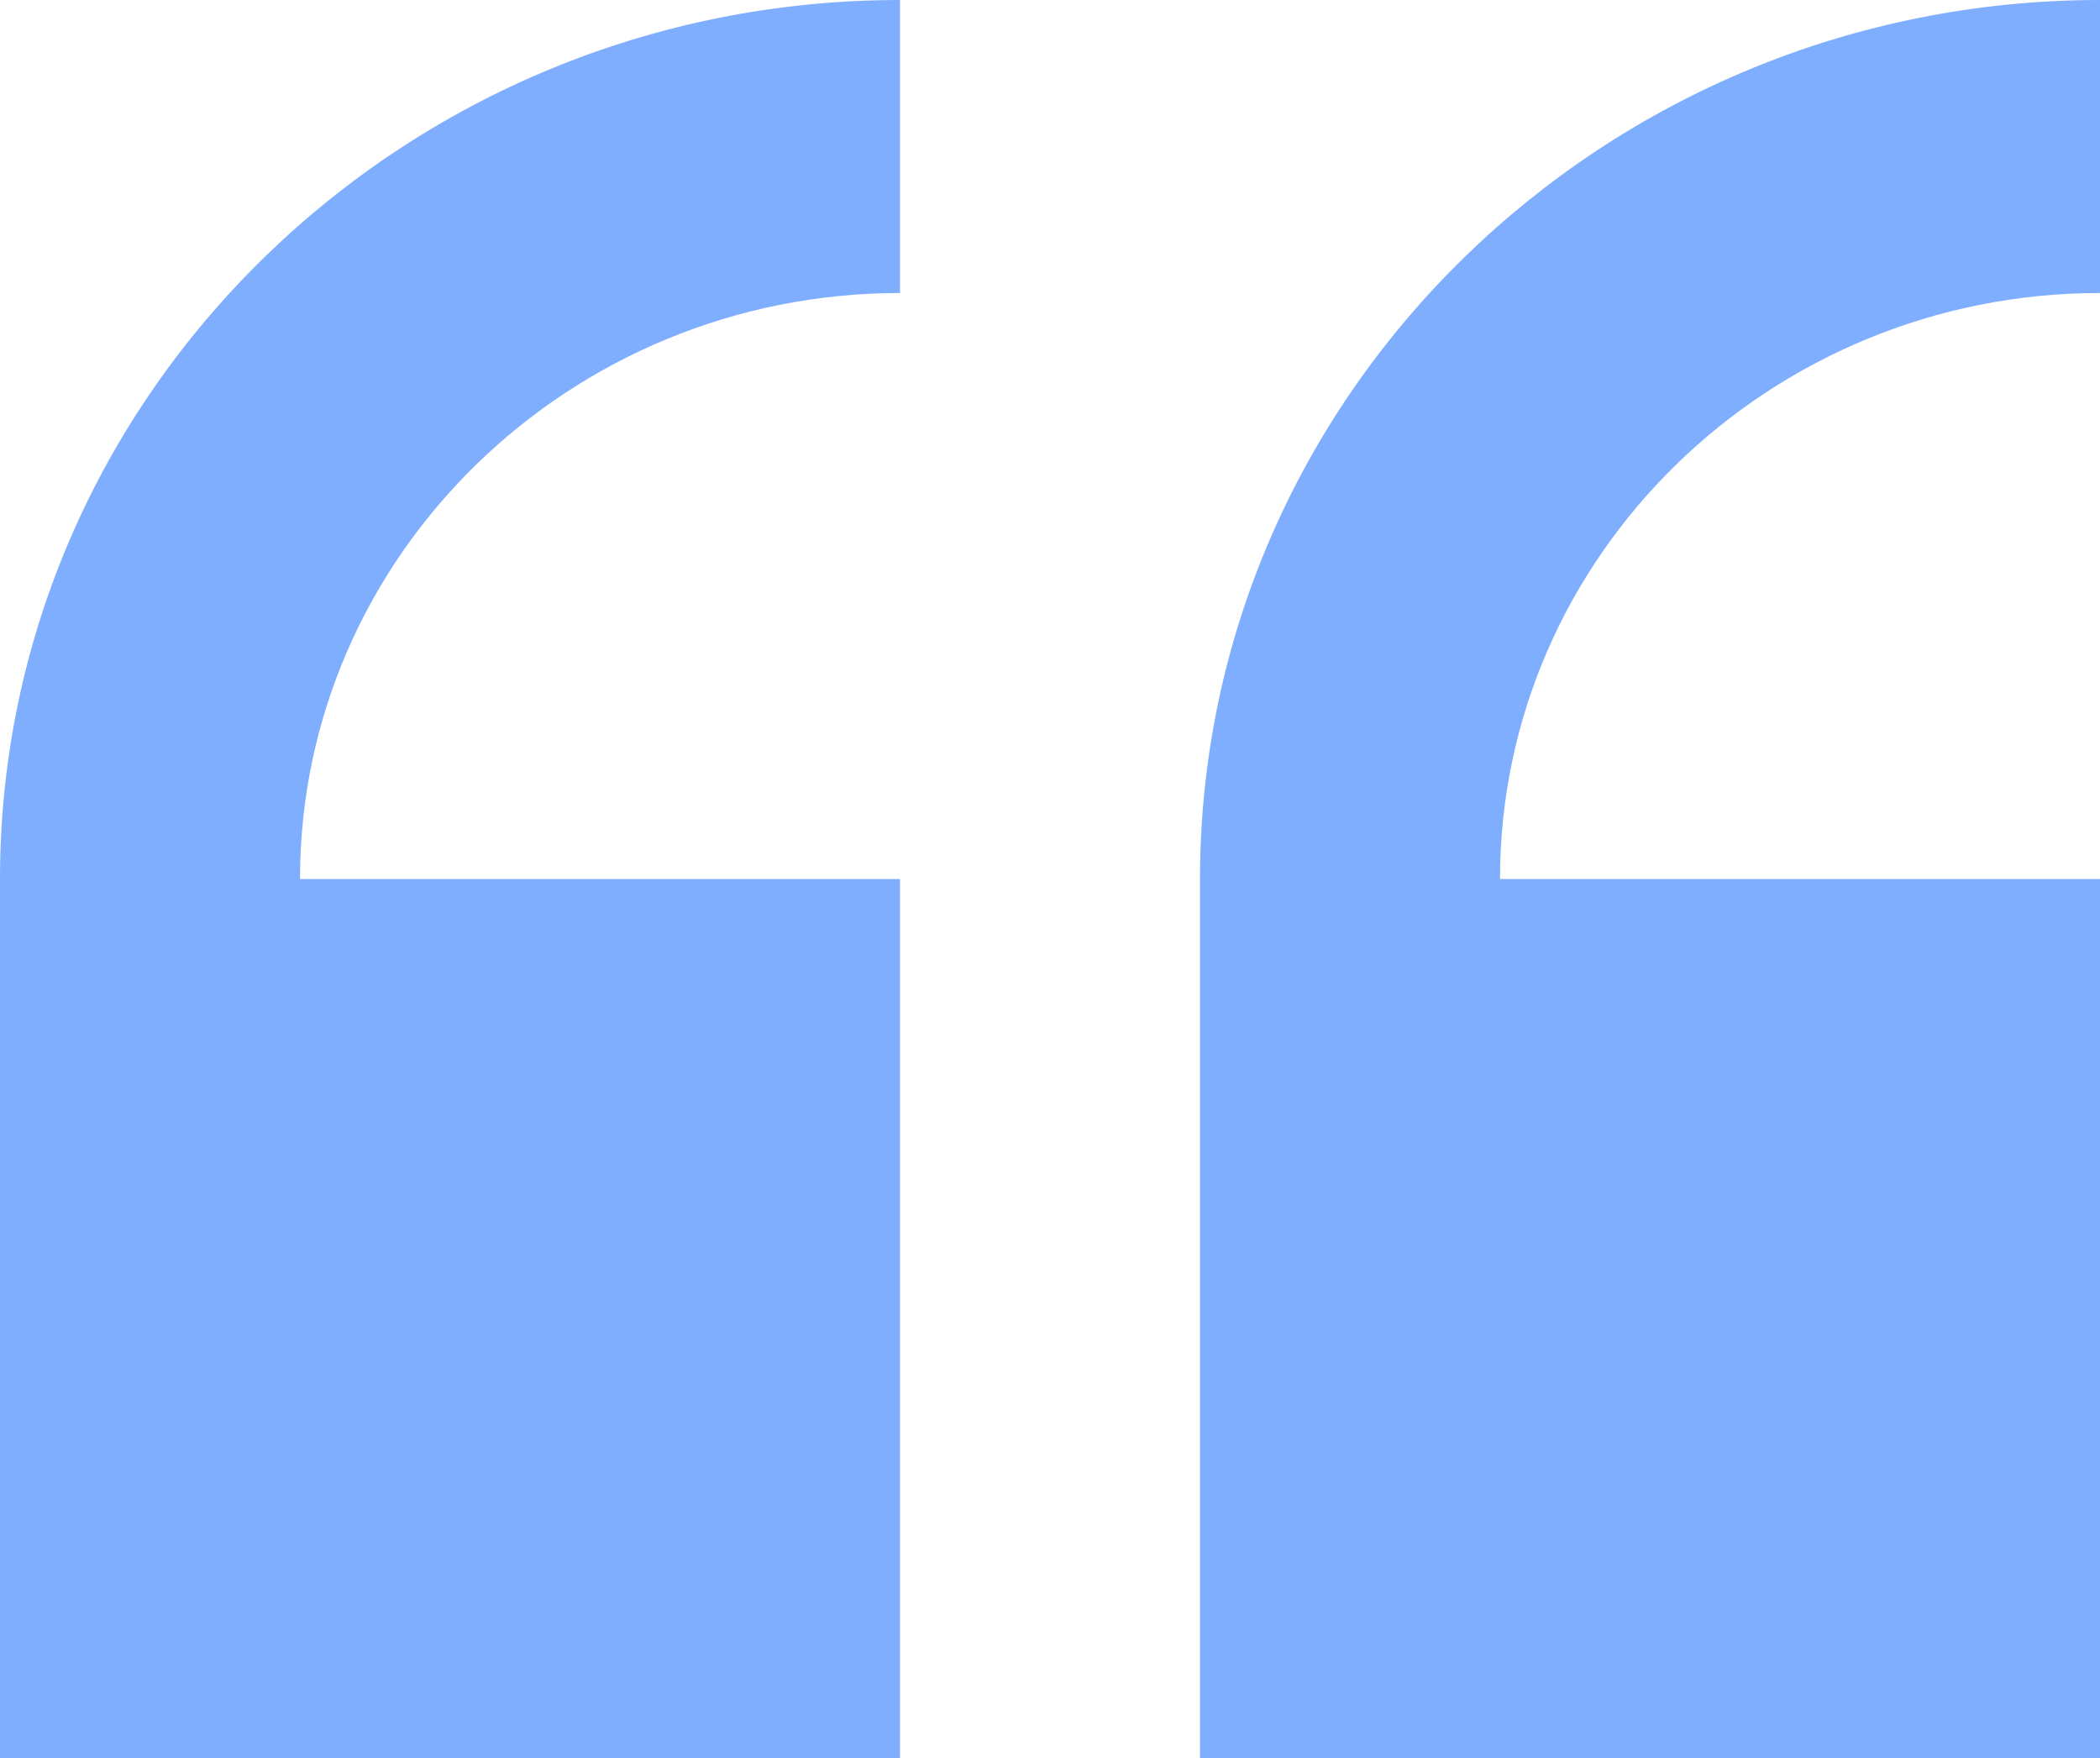
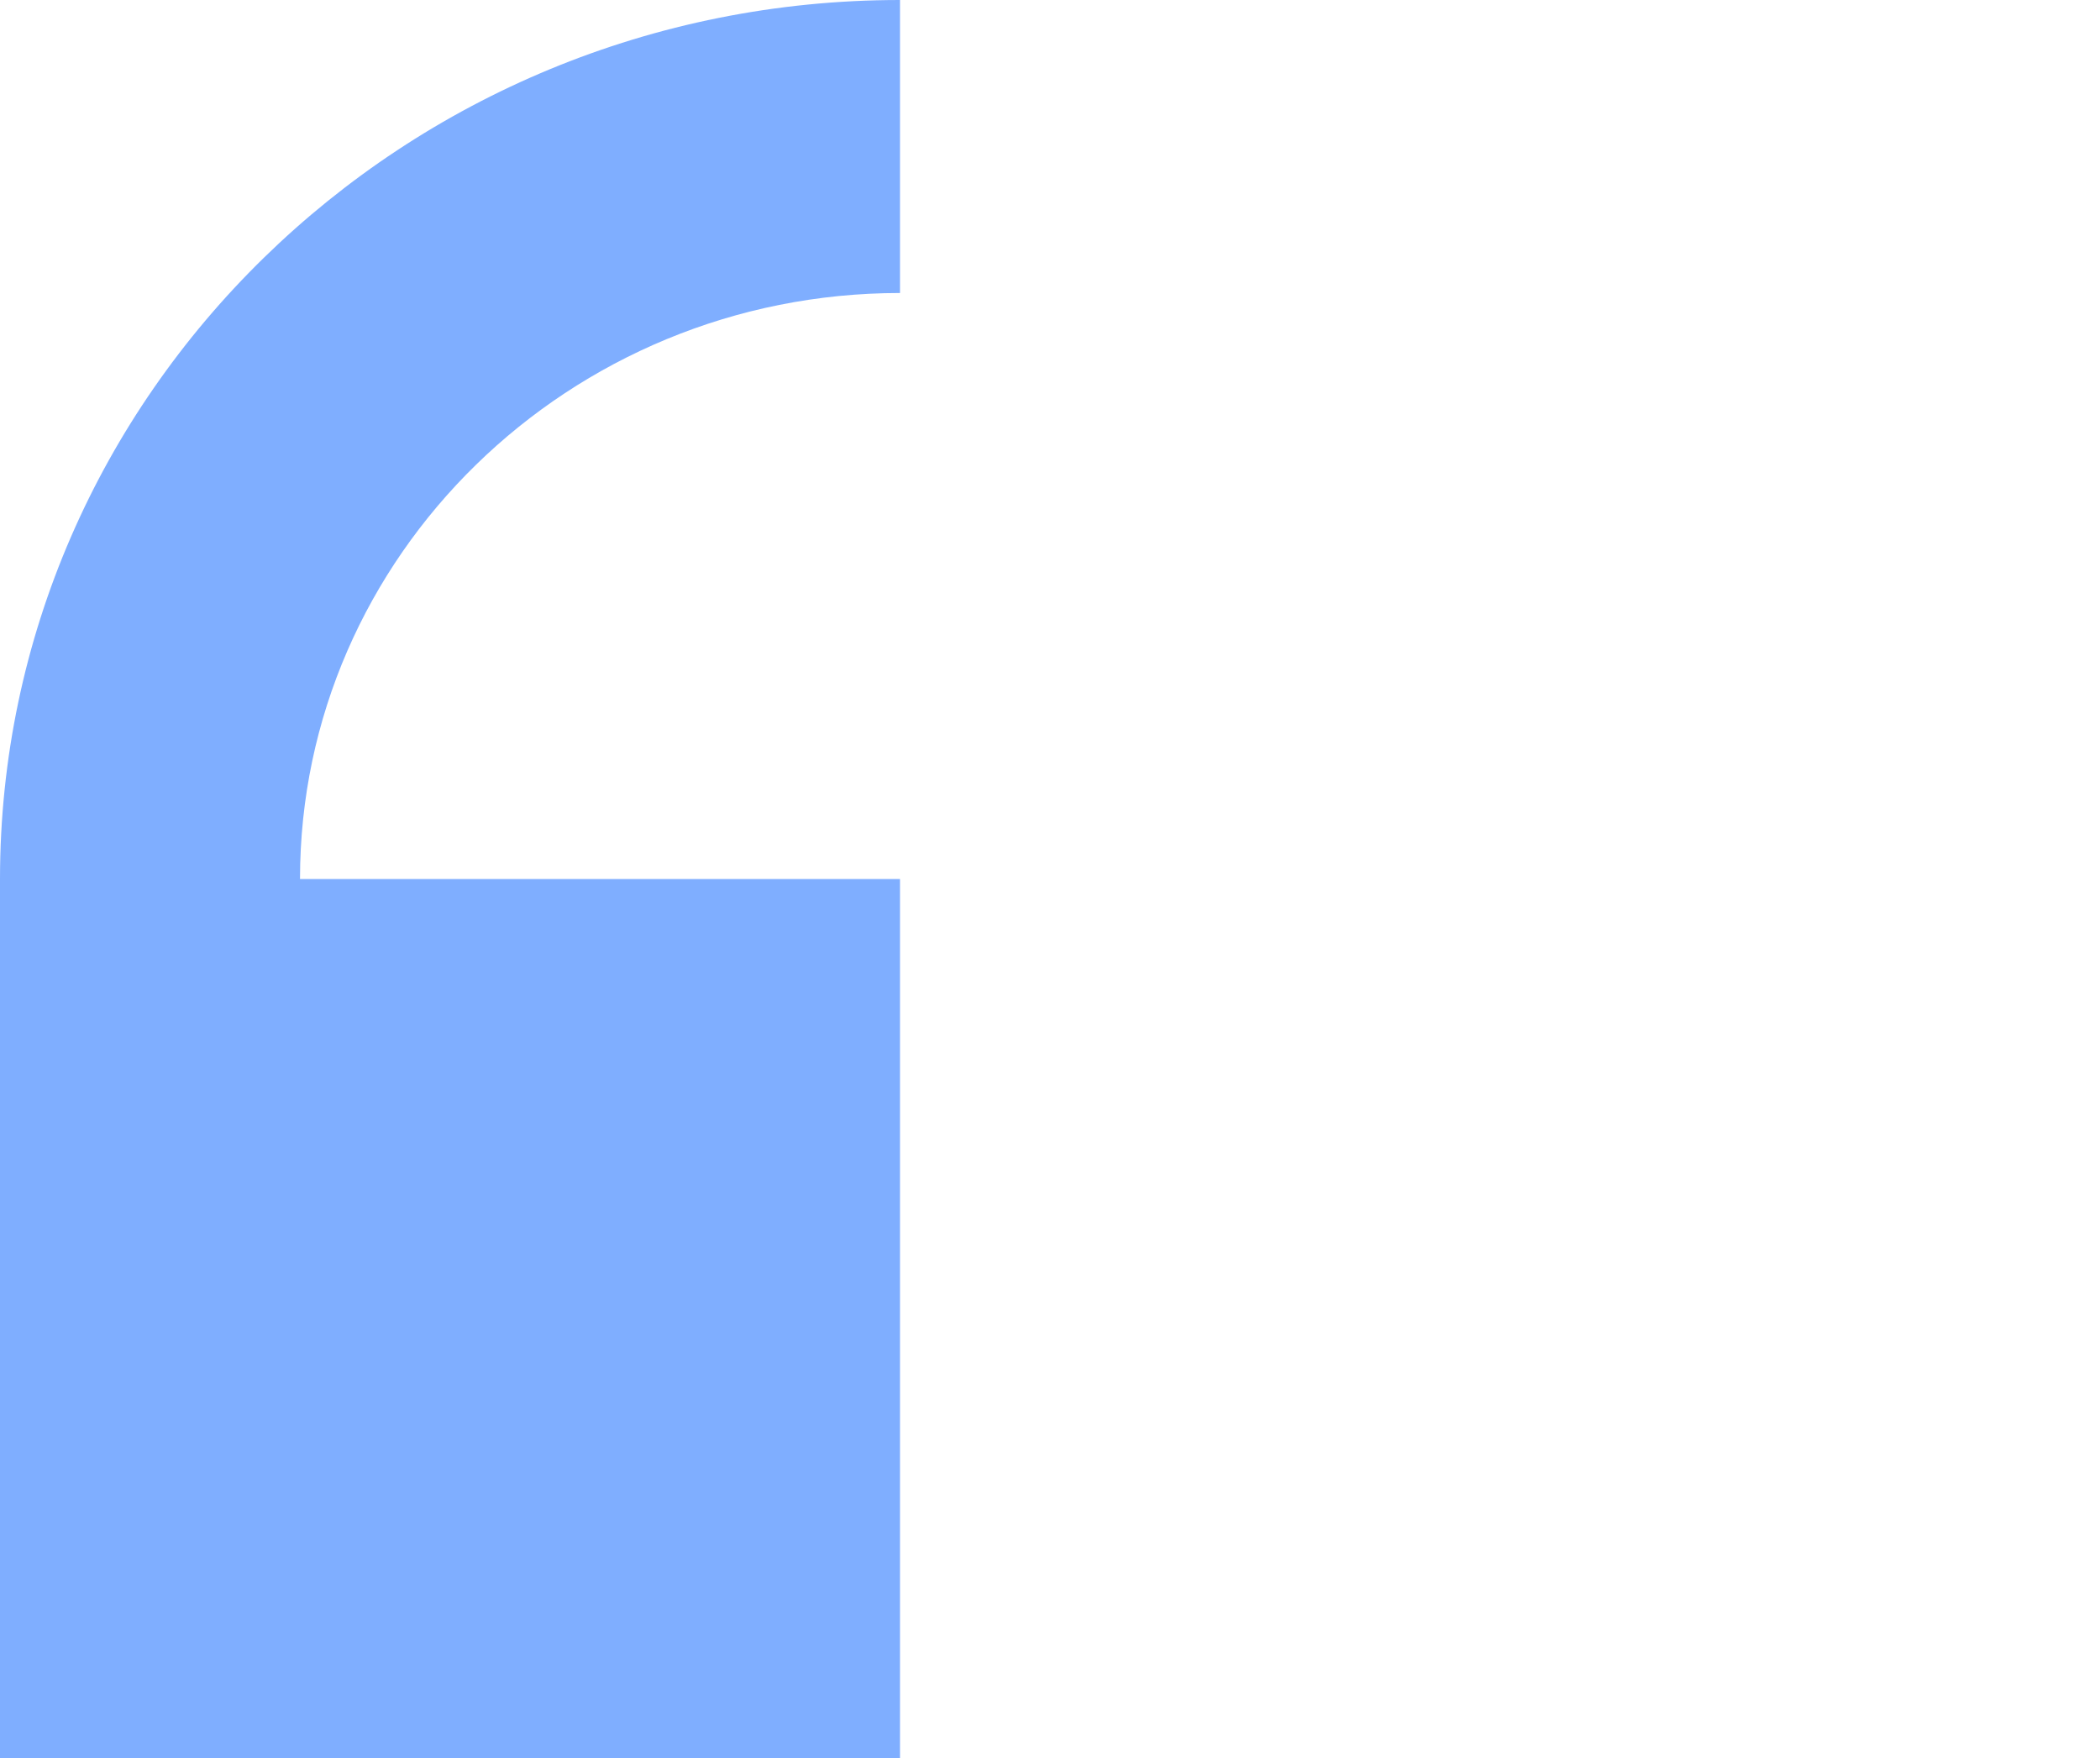
<svg xmlns="http://www.w3.org/2000/svg" width="86" height="72" viewBox="0 0 86 72" fill="none">
  <path d="M0 36V72H36.857V36H12.286C12.286 22.767 23.309 12 36.857 12V0C16.533 0 0 16.148 0 36Z" fill="#7FAEFF" />
-   <path d="M86 12V0C65.676 0 49.143 16.148 49.143 36V72H86V36H61.429C61.429 22.767 72.452 12 86 12Z" fill="#7FAEFF" />
</svg>